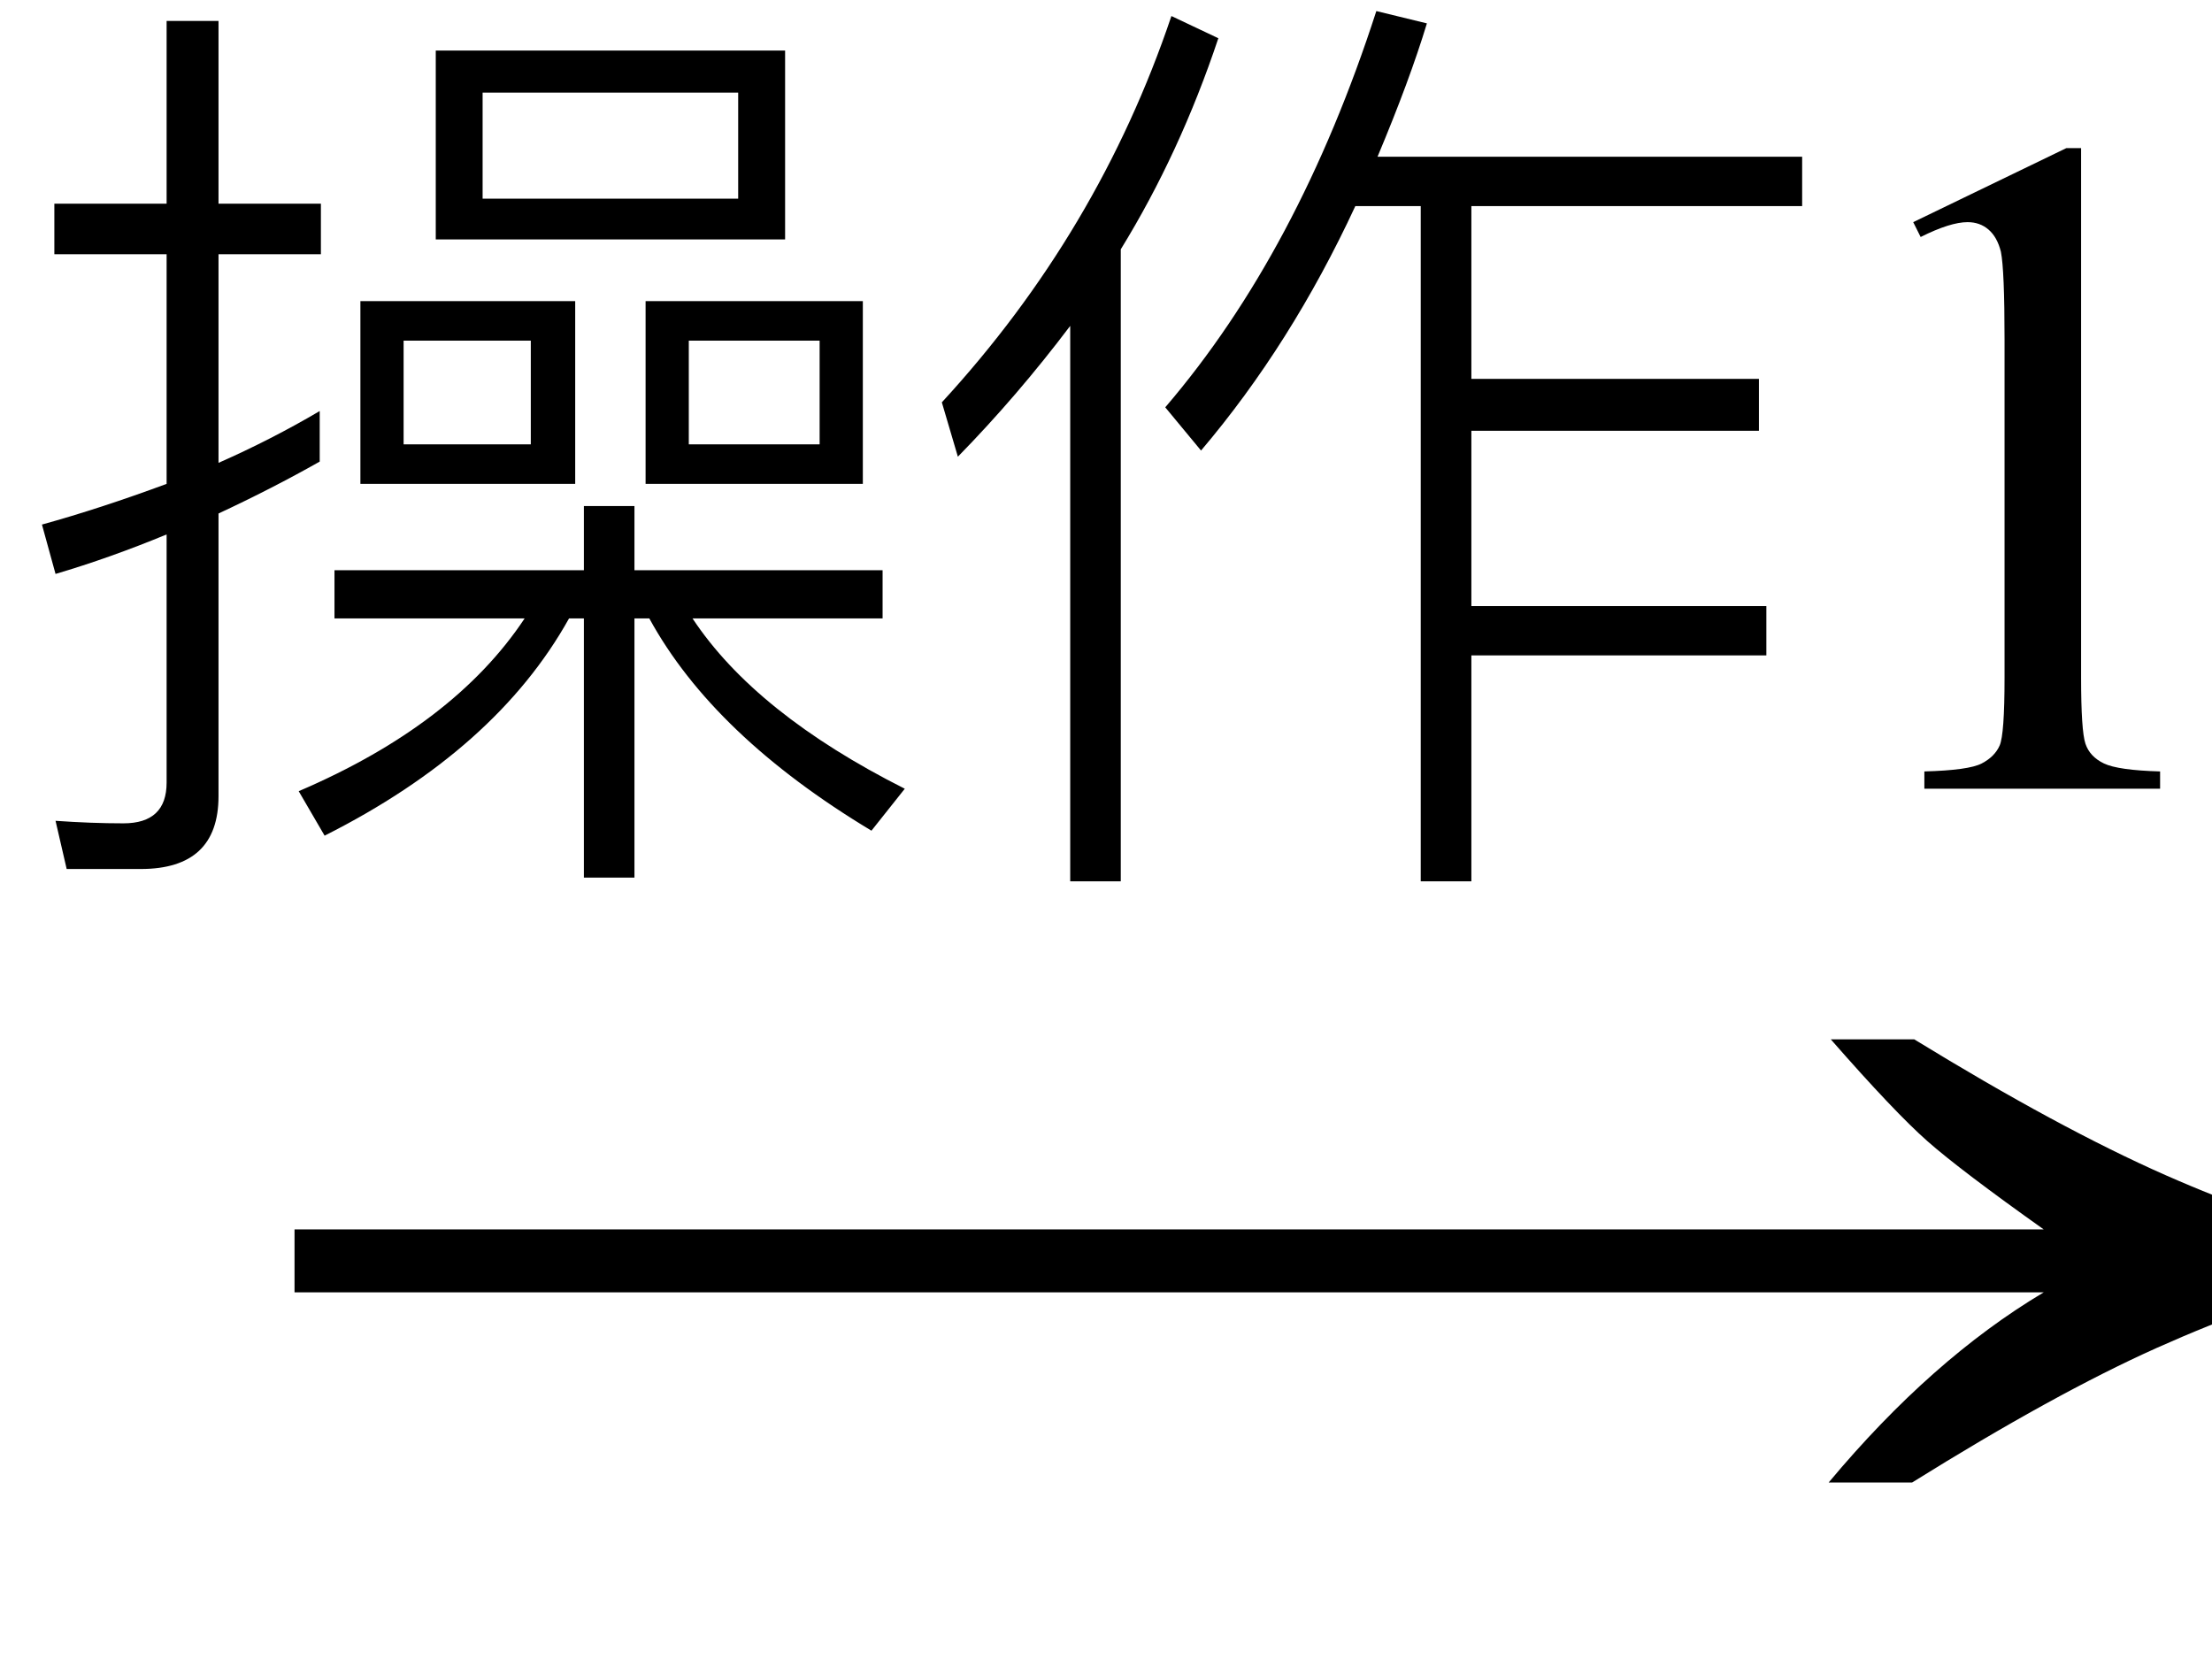
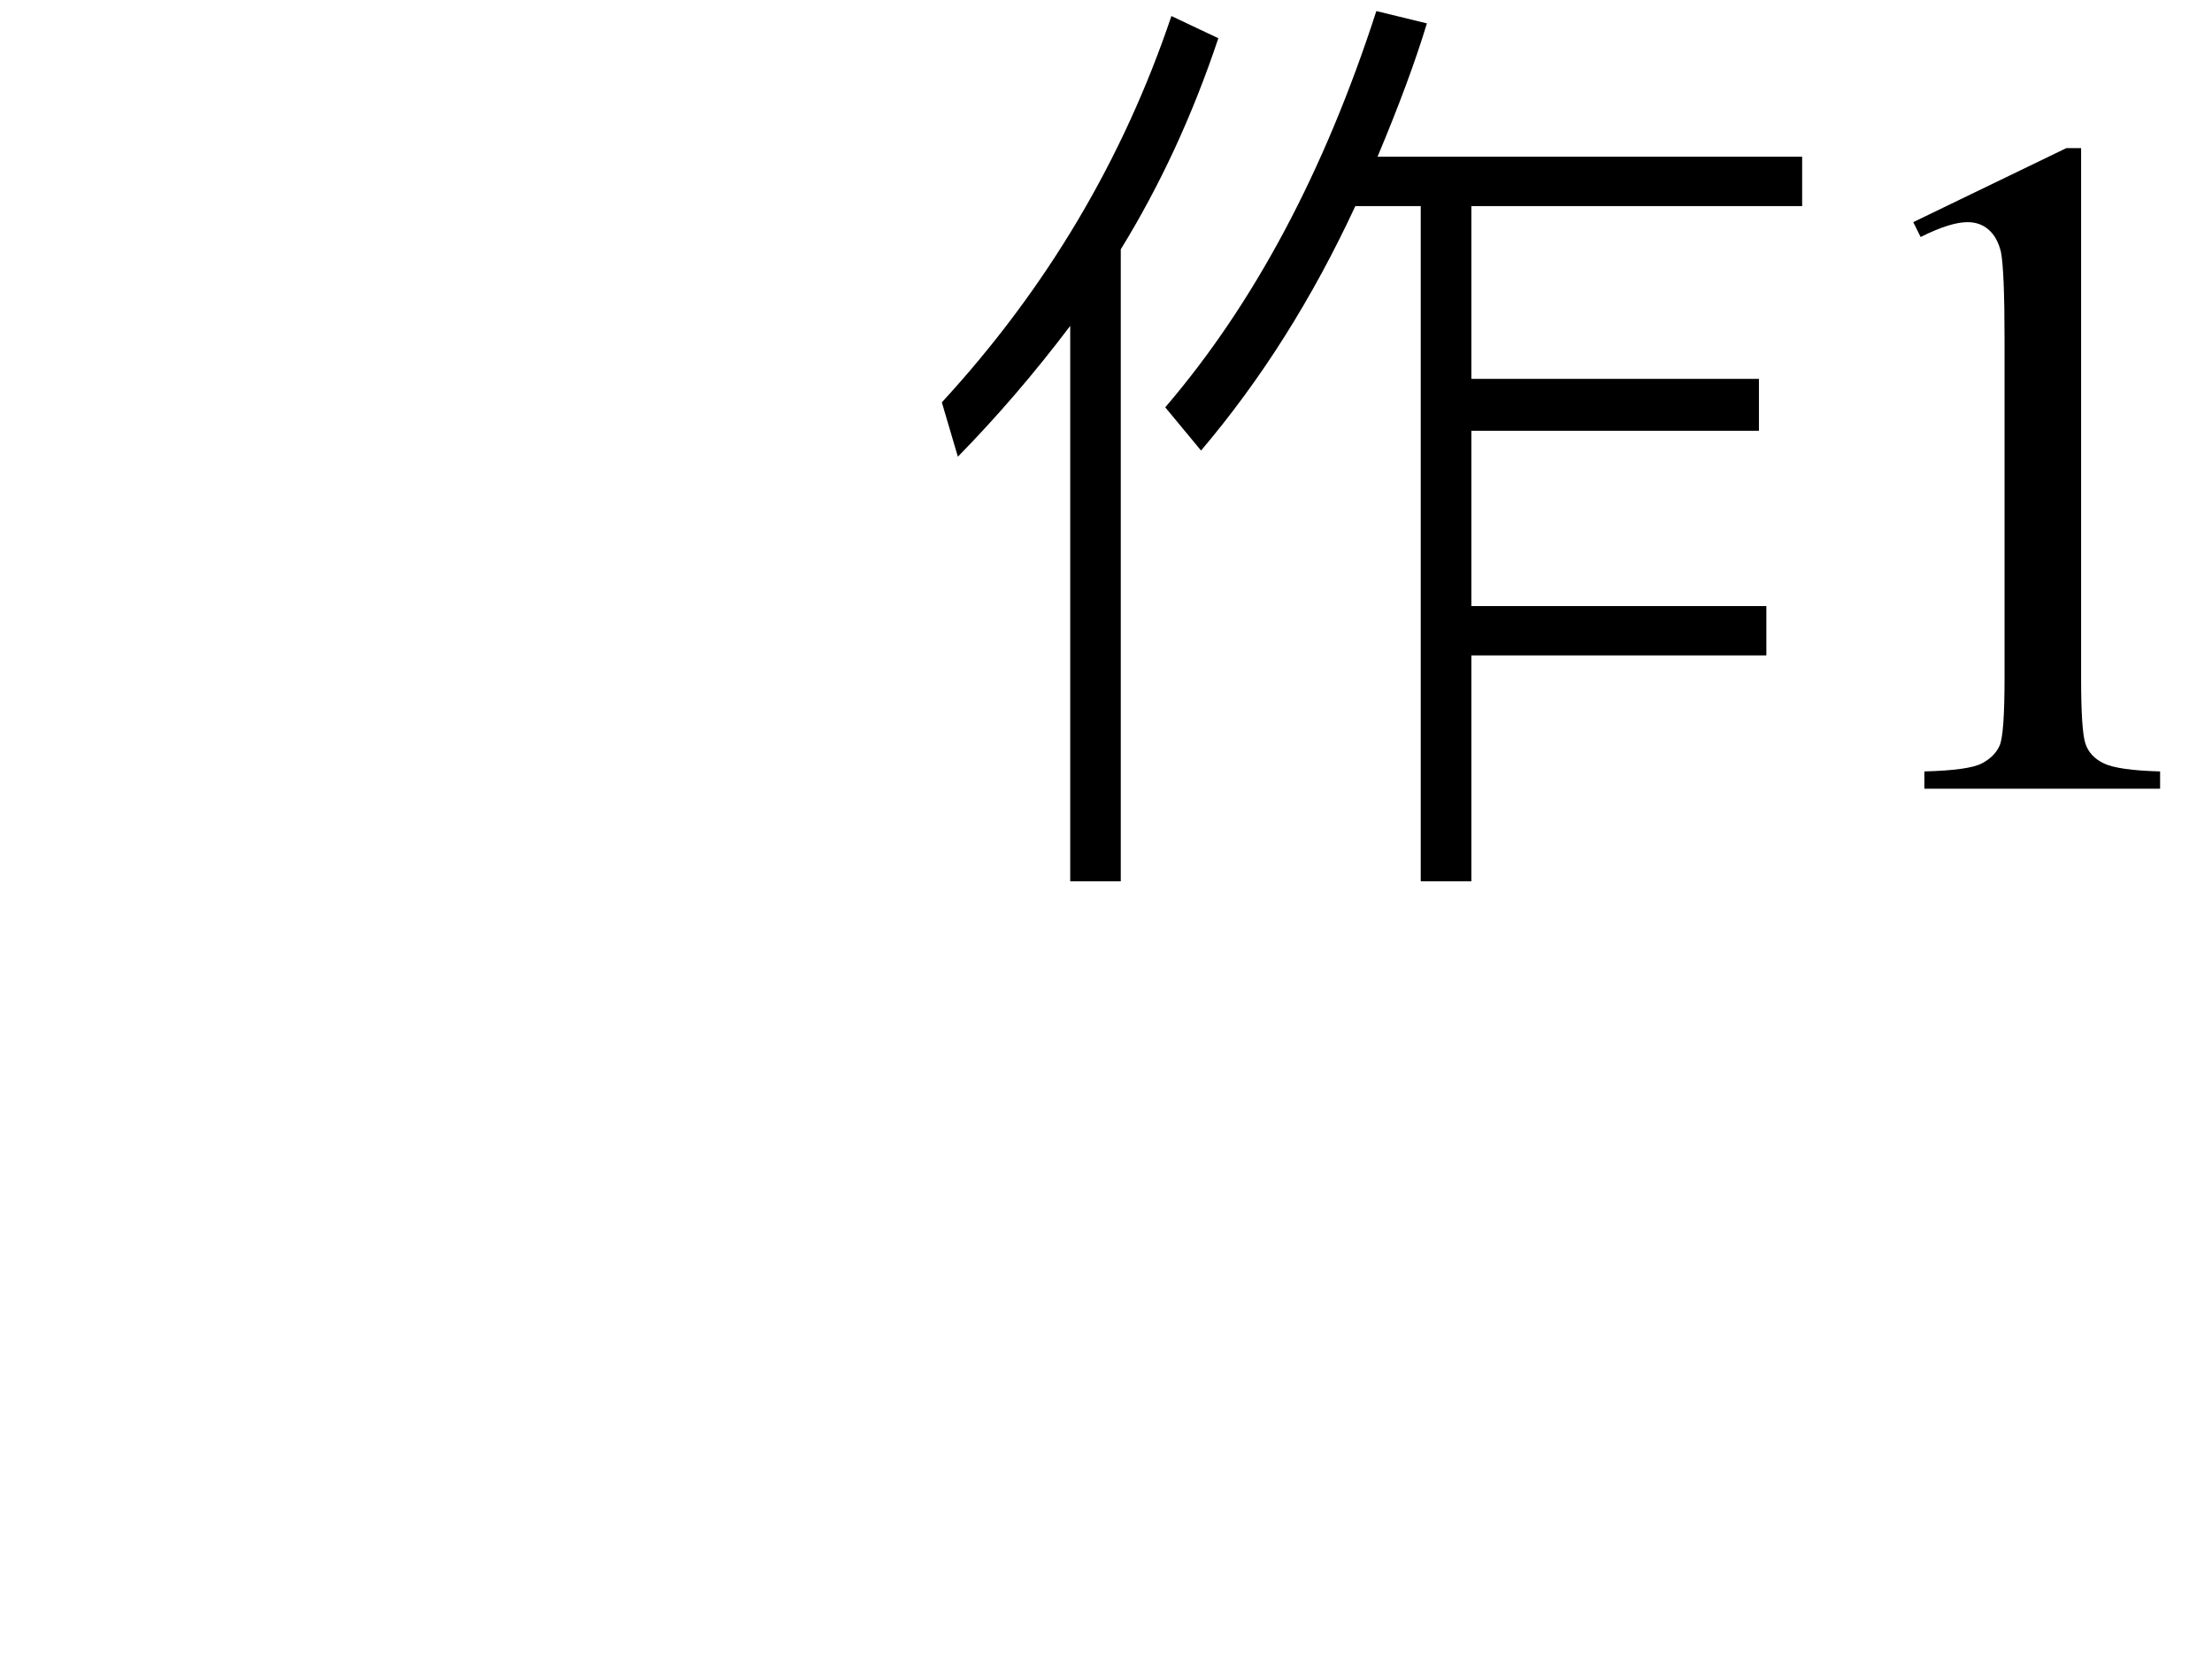
<svg xmlns="http://www.w3.org/2000/svg" stroke-dasharray="none" shape-rendering="auto" font-family="'Dialog'" width="28" text-rendering="auto" fill-opacity="1" contentScriptType="text/ecmascript" color-interpolation="auto" color-rendering="auto" preserveAspectRatio="xMidYMid meet" font-size="12" fill="black" stroke="black" image-rendering="auto" stroke-miterlimit="10" zoomAndPan="magnify" version="1.0" stroke-linecap="square" stroke-linejoin="miter" contentStyleType="text/css" font-style="normal" height="21" stroke-width="1" stroke-dashoffset="0" font-weight="normal" stroke-opacity="1">
  <defs id="genericDefs" />
  <g>
    <g text-rendering="optimizeLegibility" transform="translate(2.617,20) matrix(1.778,0,0,1,0,0)" color-rendering="optimizeQuality" color-interpolation="linearRGB" image-rendering="optimizeQuality">
-       <path d="M12.156 -6.844 Q13.188 -5.719 13.945 -5.125 Q14.703 -4.531 15.375 -4.25 L15.375 -3.891 Q14.609 -3.516 13.883 -2.938 Q13.156 -2.359 12.141 -1.234 L11.547 -1.234 Q12.281 -2.797 13.078 -3.641 L0.625 -3.641 L0.625 -4.438 L13.078 -4.438 Q12.484 -5.188 12.25 -5.555 Q12.016 -5.922 11.562 -6.844 L12.156 -6.844 Z" stroke="none" />
-     </g>
+       </g>
    <g text-rendering="optimizeLegibility" transform="translate(0,9.984)" color-rendering="optimizeQuality" color-interpolation="linearRGB" image-rendering="optimizeQuality">
-       <path d="M5.516 -9.344 L9.938 -9.344 L9.938 -6.953 L5.516 -6.953 L5.516 -9.344 ZM9.344 -7.469 L9.344 -8.812 L6.109 -8.812 L6.109 -7.469 L9.344 -7.469 ZM8.172 -6.172 L10.922 -6.172 L10.922 -3.859 L8.172 -3.859 L8.172 -6.172 ZM10.375 -4.359 L10.375 -5.672 L8.719 -5.672 L8.719 -4.359 L10.375 -4.359 ZM4.234 -2.766 L7.391 -2.766 L7.391 -3.578 L8.031 -3.578 L8.031 -2.766 L11.172 -2.766 L11.172 -2.156 L8.766 -2.156 Q9.562 -0.953 11.453 0 L11.031 0.531 Q9.031 -0.672 8.219 -2.156 L8.031 -2.156 L8.031 1.125 L7.391 1.125 L7.391 -2.156 L7.203 -2.156 Q6.281 -0.5 4.109 0.594 L3.781 0.031 Q5.75 -0.812 6.641 -2.156 L4.234 -2.156 L4.234 -2.766 ZM4.562 -6.172 L7.281 -6.172 L7.281 -3.859 L4.562 -3.859 L4.562 -6.172 ZM6.719 -4.359 L6.719 -5.672 L5.109 -5.672 L5.109 -4.359 L6.719 -4.359 ZM0.844 1.016 L0.703 0.406 Q1.156 0.438 1.562 0.438 Q2.109 0.438 2.109 -0.078 L2.109 -3.219 Q1.391 -2.922 0.703 -2.719 L0.531 -3.344 Q1.266 -3.547 2.109 -3.859 L2.109 -6.766 L0.688 -6.766 L0.688 -7.406 L2.109 -7.406 L2.109 -9.719 L2.766 -9.719 L2.766 -7.406 L4.062 -7.406 L4.062 -6.766 L2.766 -6.766 L2.766 -4.125 Q3.438 -4.422 4.047 -4.781 L4.047 -4.141 Q3.438 -3.797 2.766 -3.484 L2.766 0.094 Q2.766 1.016 1.781 1.016 L0.844 1.016 Z" stroke="none" />
-     </g>
+       </g>
    <g text-rendering="optimizeLegibility" transform="translate(11.453,9.984)" color-rendering="optimizeQuality" color-interpolation="linearRGB" image-rendering="optimizeQuality">
      <path d="M5.703 -7.375 Q4.891 -5.625 3.75 -4.281 L3.297 -4.828 Q4.984 -6.797 5.969 -9.844 L6.609 -9.688 Q6.391 -8.969 5.984 -8 L11.359 -8 L11.359 -7.375 L7.172 -7.375 L7.172 -5.188 L10.812 -5.188 L10.812 -4.531 L7.172 -4.531 L7.172 -2.312 L10.906 -2.312 L10.906 -1.688 L7.172 -1.688 L7.172 1.172 L6.531 1.172 L6.531 -7.375 L5.703 -7.375 ZM2.094 -5.859 Q1.422 -4.969 0.672 -4.203 L0.469 -4.891 Q2.453 -7.047 3.375 -9.781 L3.969 -9.5 Q3.484 -8.047 2.734 -6.828 L2.734 1.172 L2.094 1.172 L2.094 -5.859 Z" stroke="none" />
    </g>
    <g text-rendering="optimizeLegibility" transform="translate(22.812,9.984)" color-rendering="optimizeQuality" color-interpolation="linearRGB" image-rendering="optimizeQuality">
      <path d="M1.406 -7.172 L3.344 -8.109 L3.531 -8.109 L3.531 -1.406 Q3.531 -0.734 3.586 -0.57 Q3.641 -0.406 3.82 -0.32 Q4 -0.234 4.531 -0.219 L4.531 0 L1.547 0 L1.547 -0.219 Q2.109 -0.234 2.273 -0.32 Q2.438 -0.406 2.5 -0.547 Q2.562 -0.688 2.562 -1.406 L2.562 -5.688 Q2.562 -6.562 2.516 -6.797 Q2.469 -6.984 2.359 -7.078 Q2.25 -7.172 2.094 -7.172 Q1.875 -7.172 1.5 -6.984 L1.406 -7.172 Z" stroke="none" />
    </g>
  </g>
</svg>